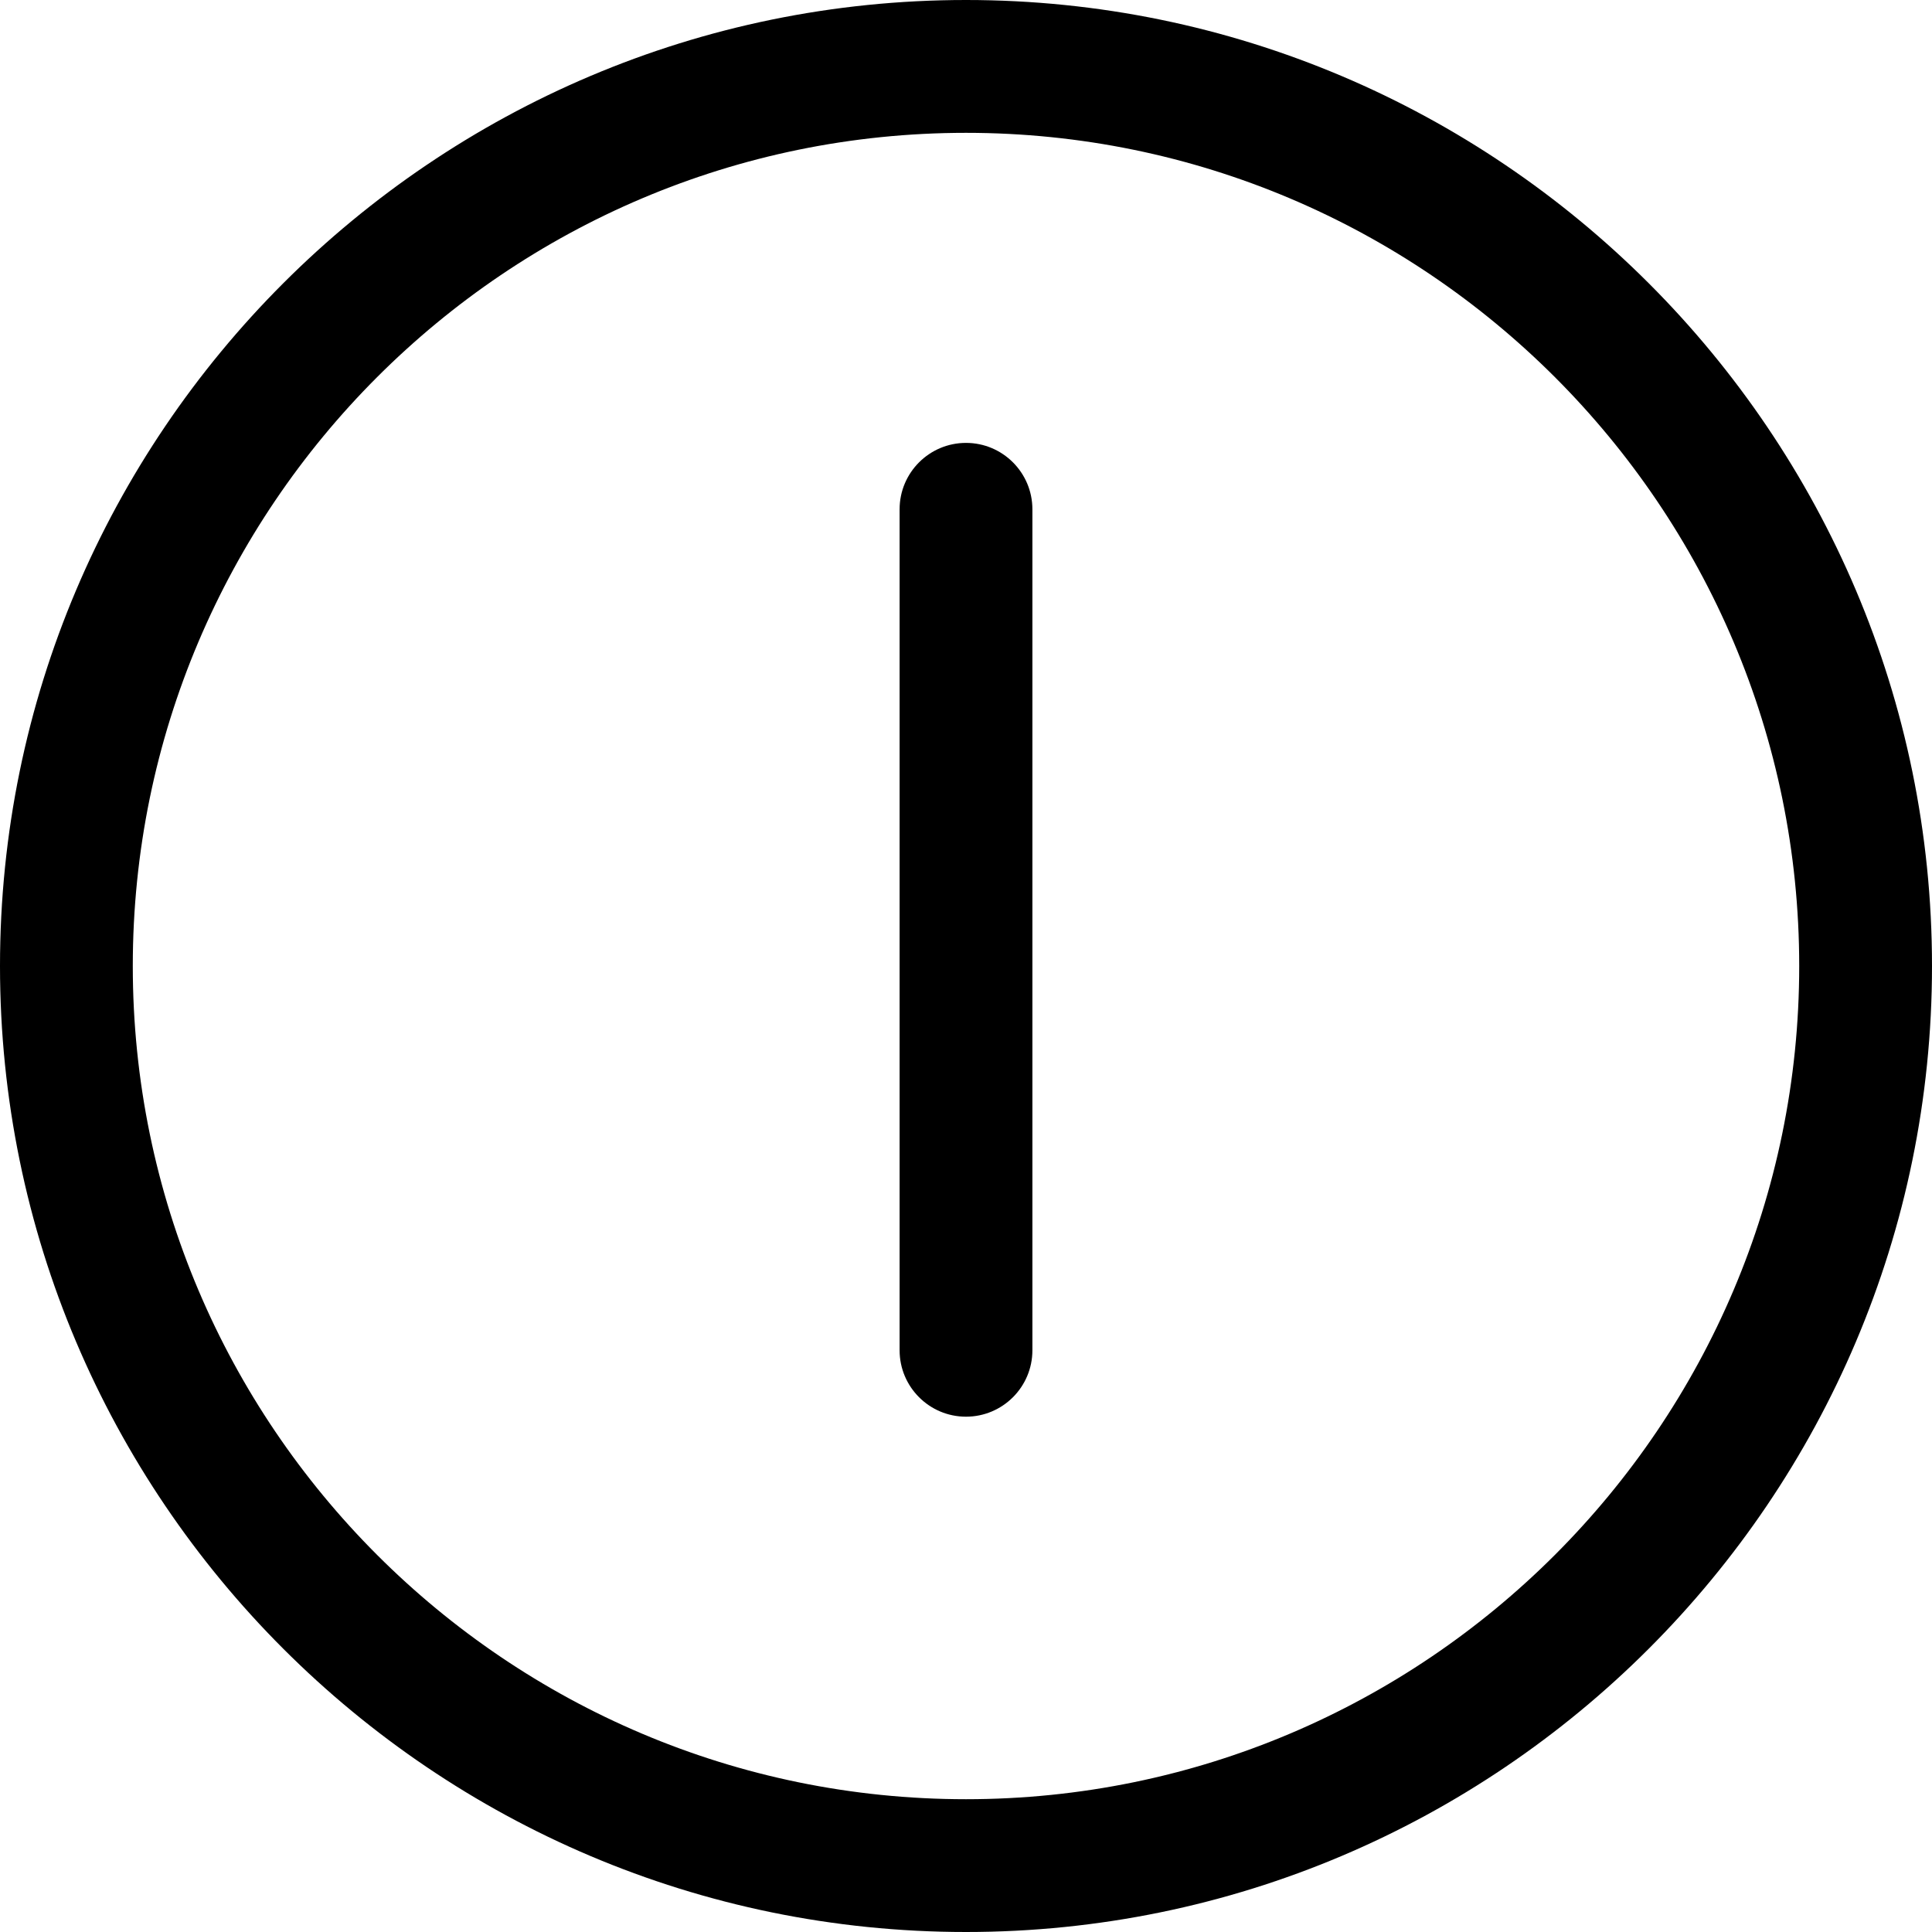
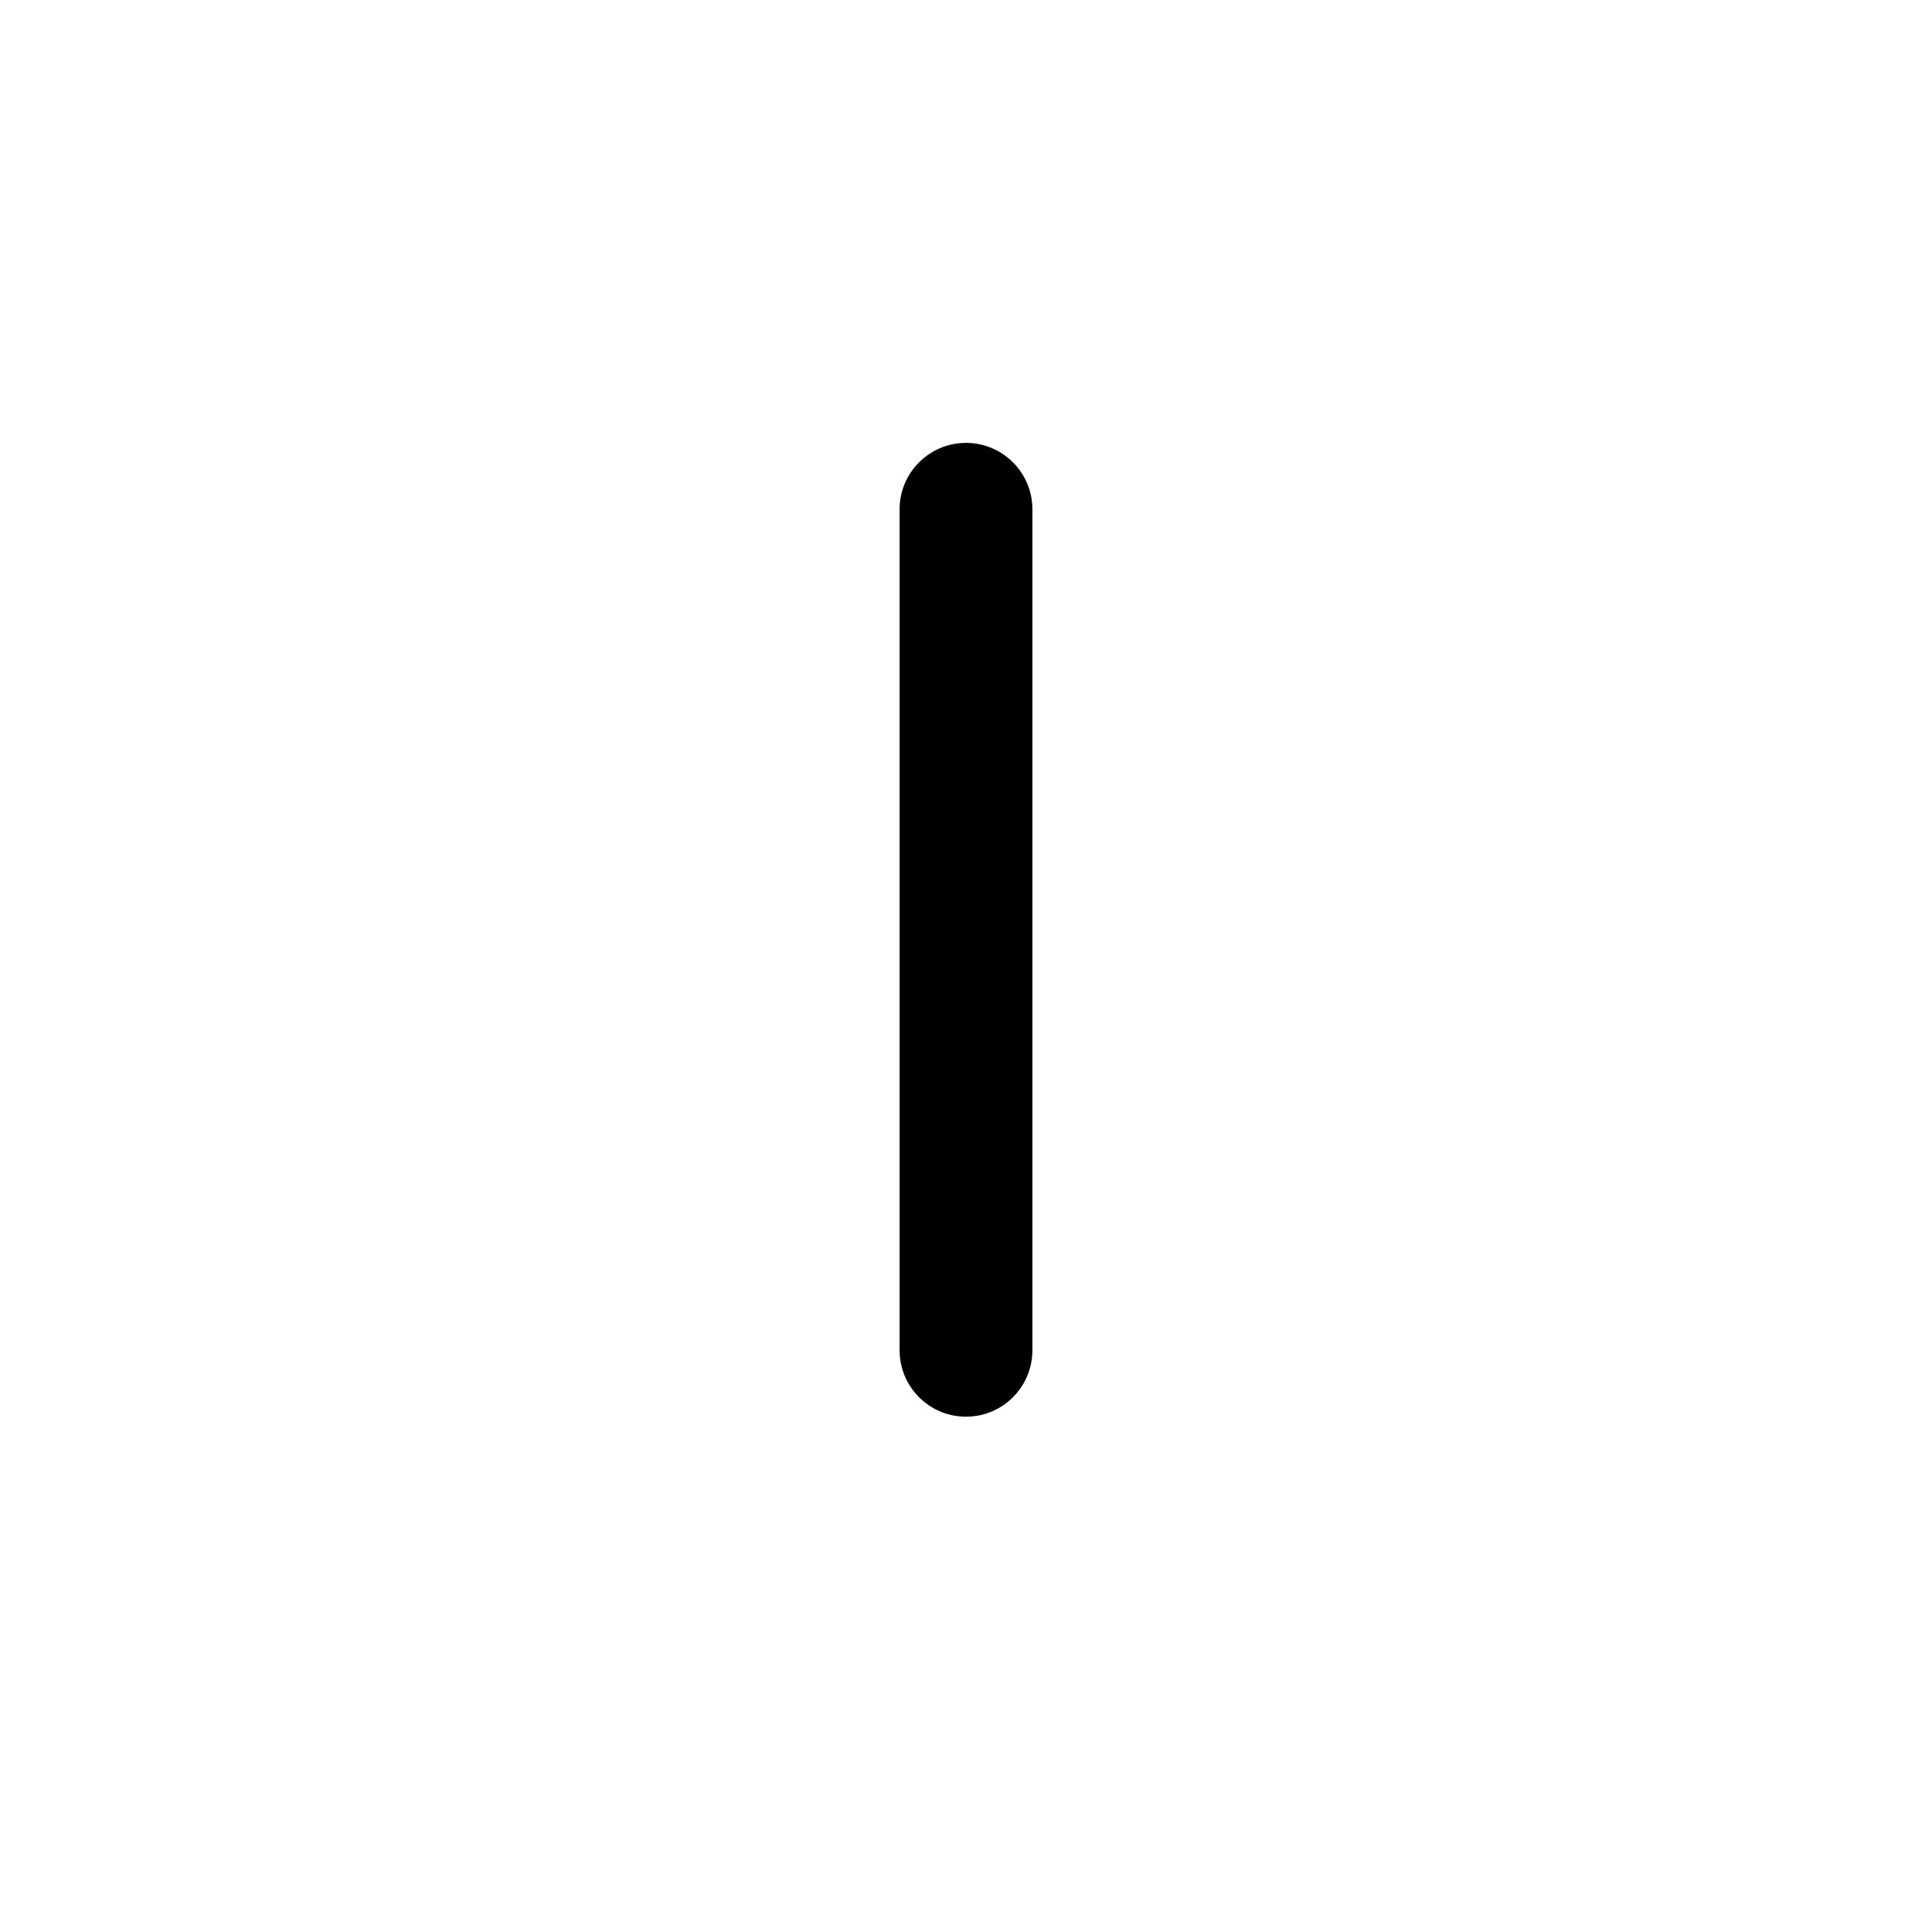
<svg xmlns="http://www.w3.org/2000/svg" fill="#000000" version="1.1" id="Capa_1" width="800px" height="800px" viewBox="0 0 43.648 43.648" xml:space="preserve">
  <g>
    <g>
-       <path d="M21.824,0C9.79,0,0,9.79,0,21.824c0,12.033,9.79,21.824,21.824,21.824s21.824-9.791,21.824-21.824    C43.648,9.79,33.858,0,21.824,0z M21.824,40.648C11.444,40.648,3,32.205,3,21.824C3,11.445,11.444,3.001,21.824,3.001    s18.824,8.444,18.824,18.823C40.648,32.204,32.204,40.648,21.824,40.648z" />
      <path d="M21.824,10.006c-0.828,0-1.5,0.672-1.5,1.5v19c0,0.828,0.672,1.5,1.5,1.5s1.5-0.672,1.5-1.5v-19    C23.324,10.678,22.652,10.006,21.824,10.006z" />
    </g>
  </g>
</svg>